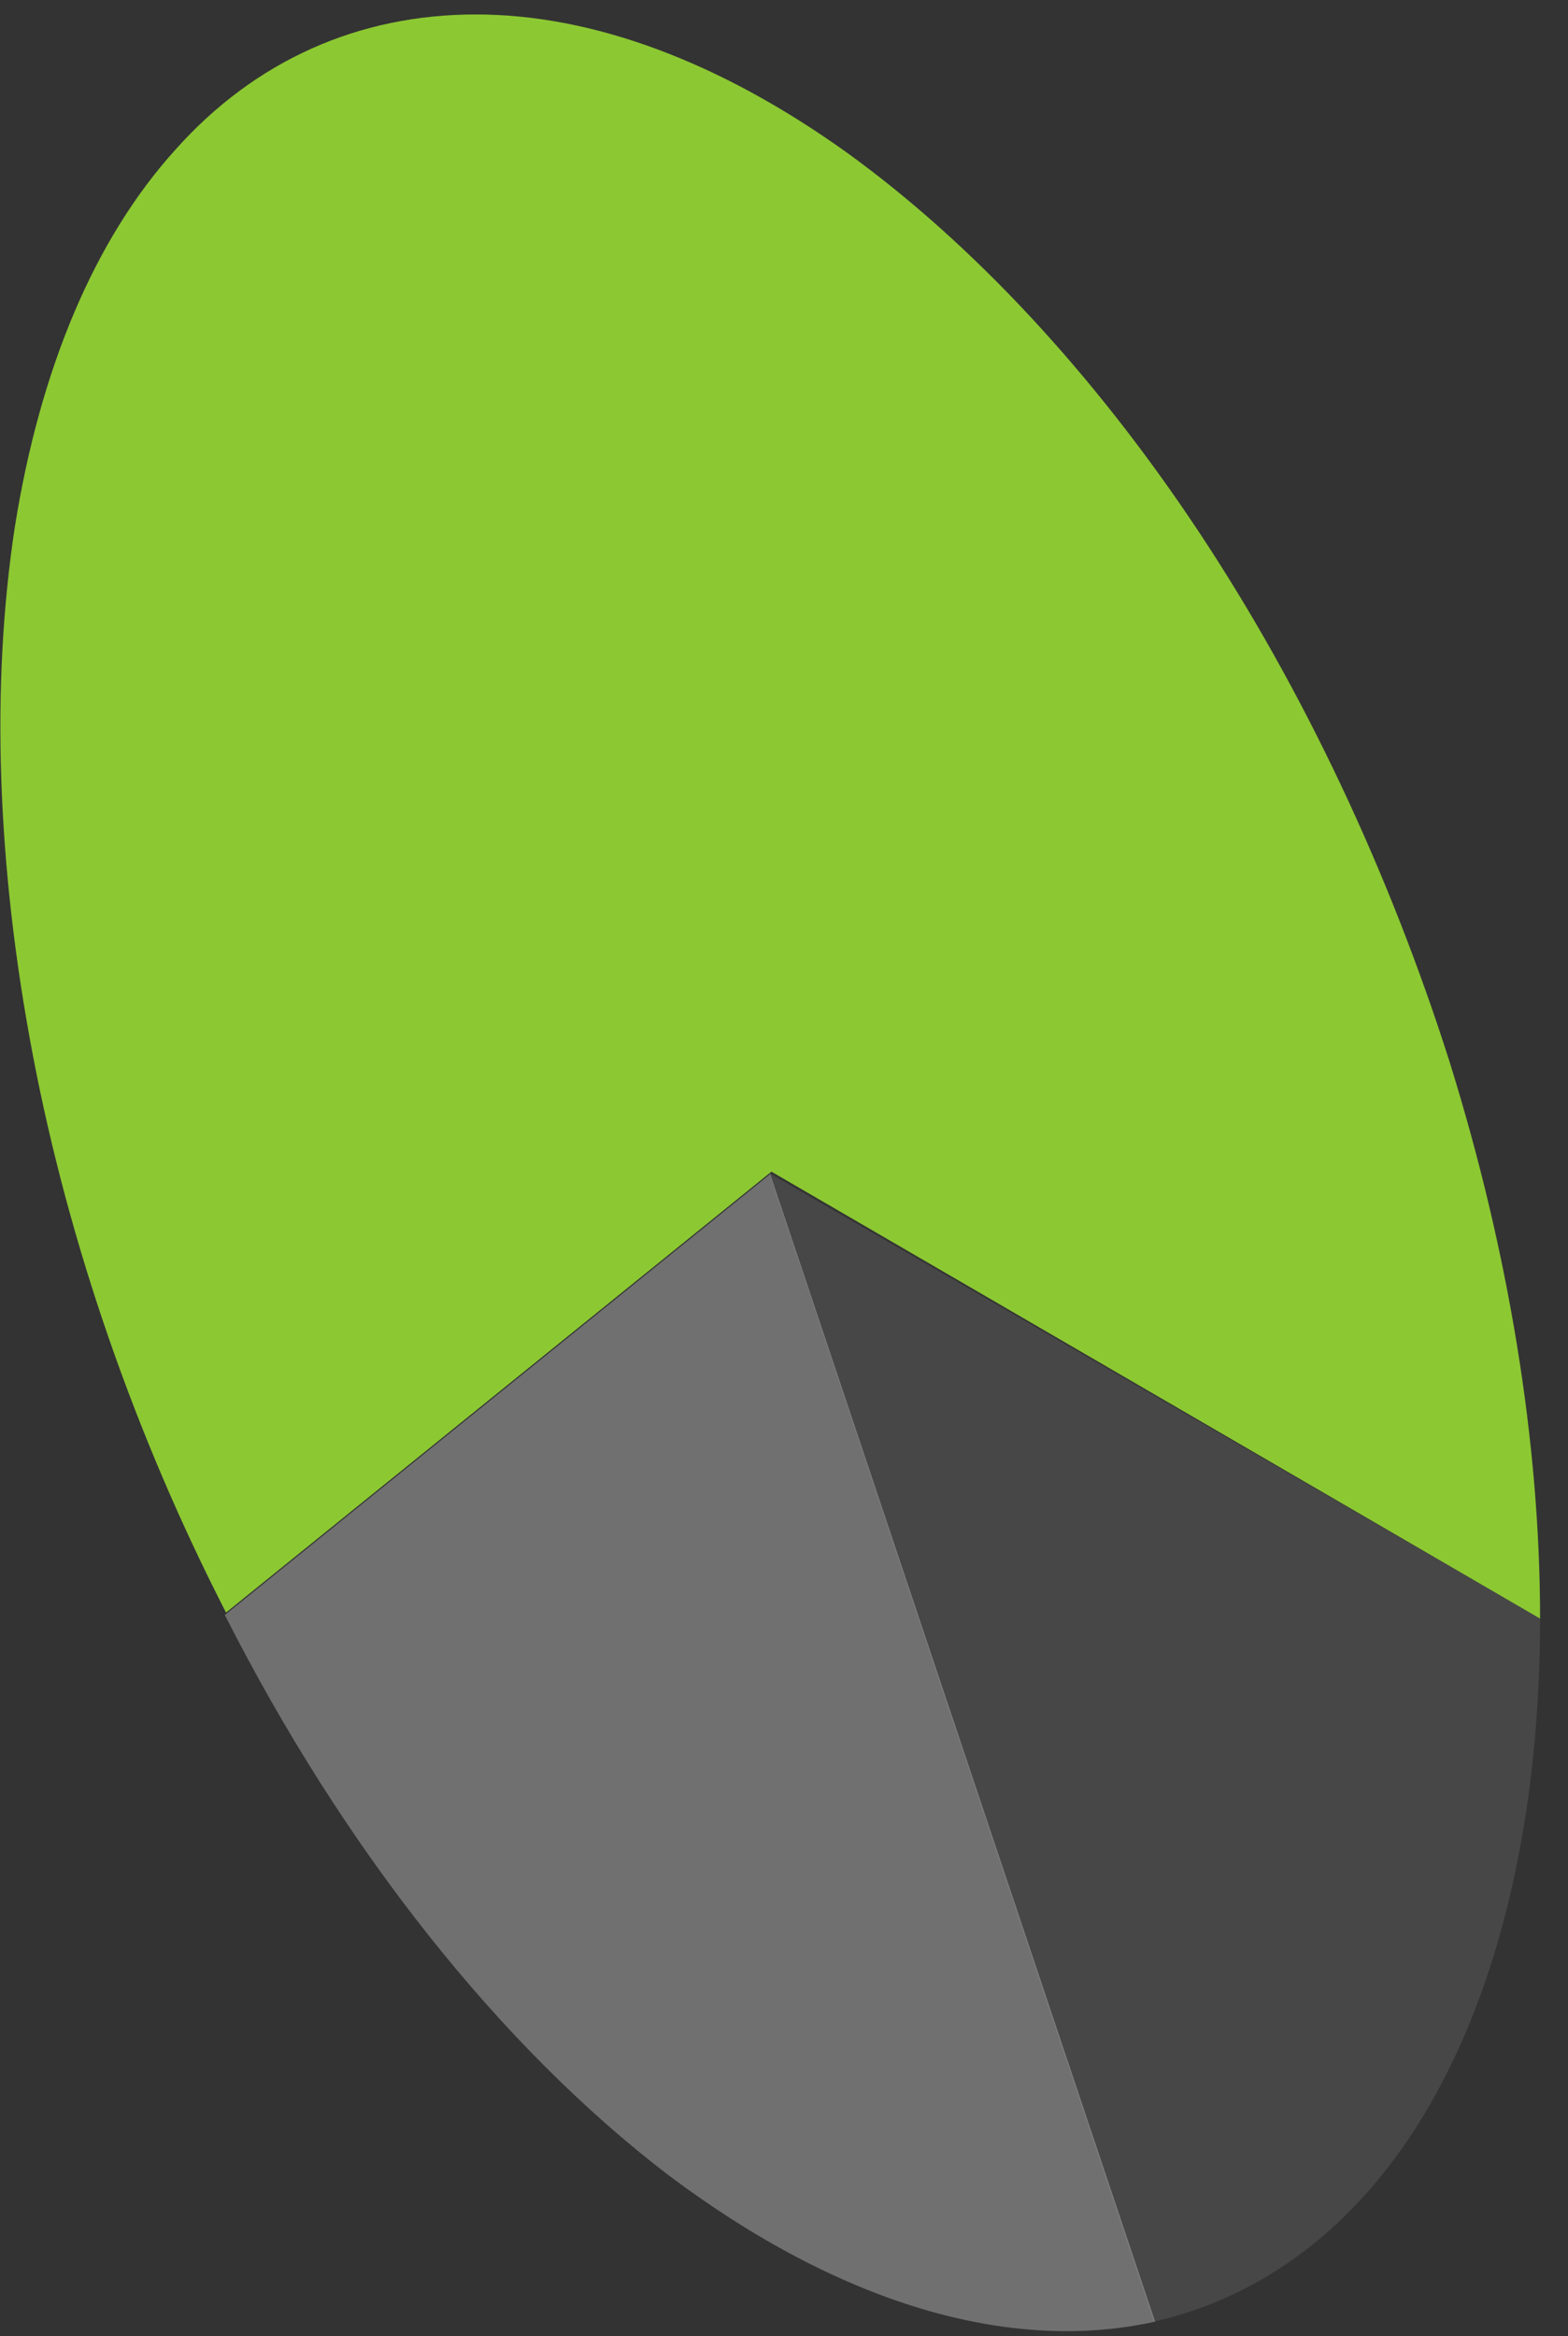
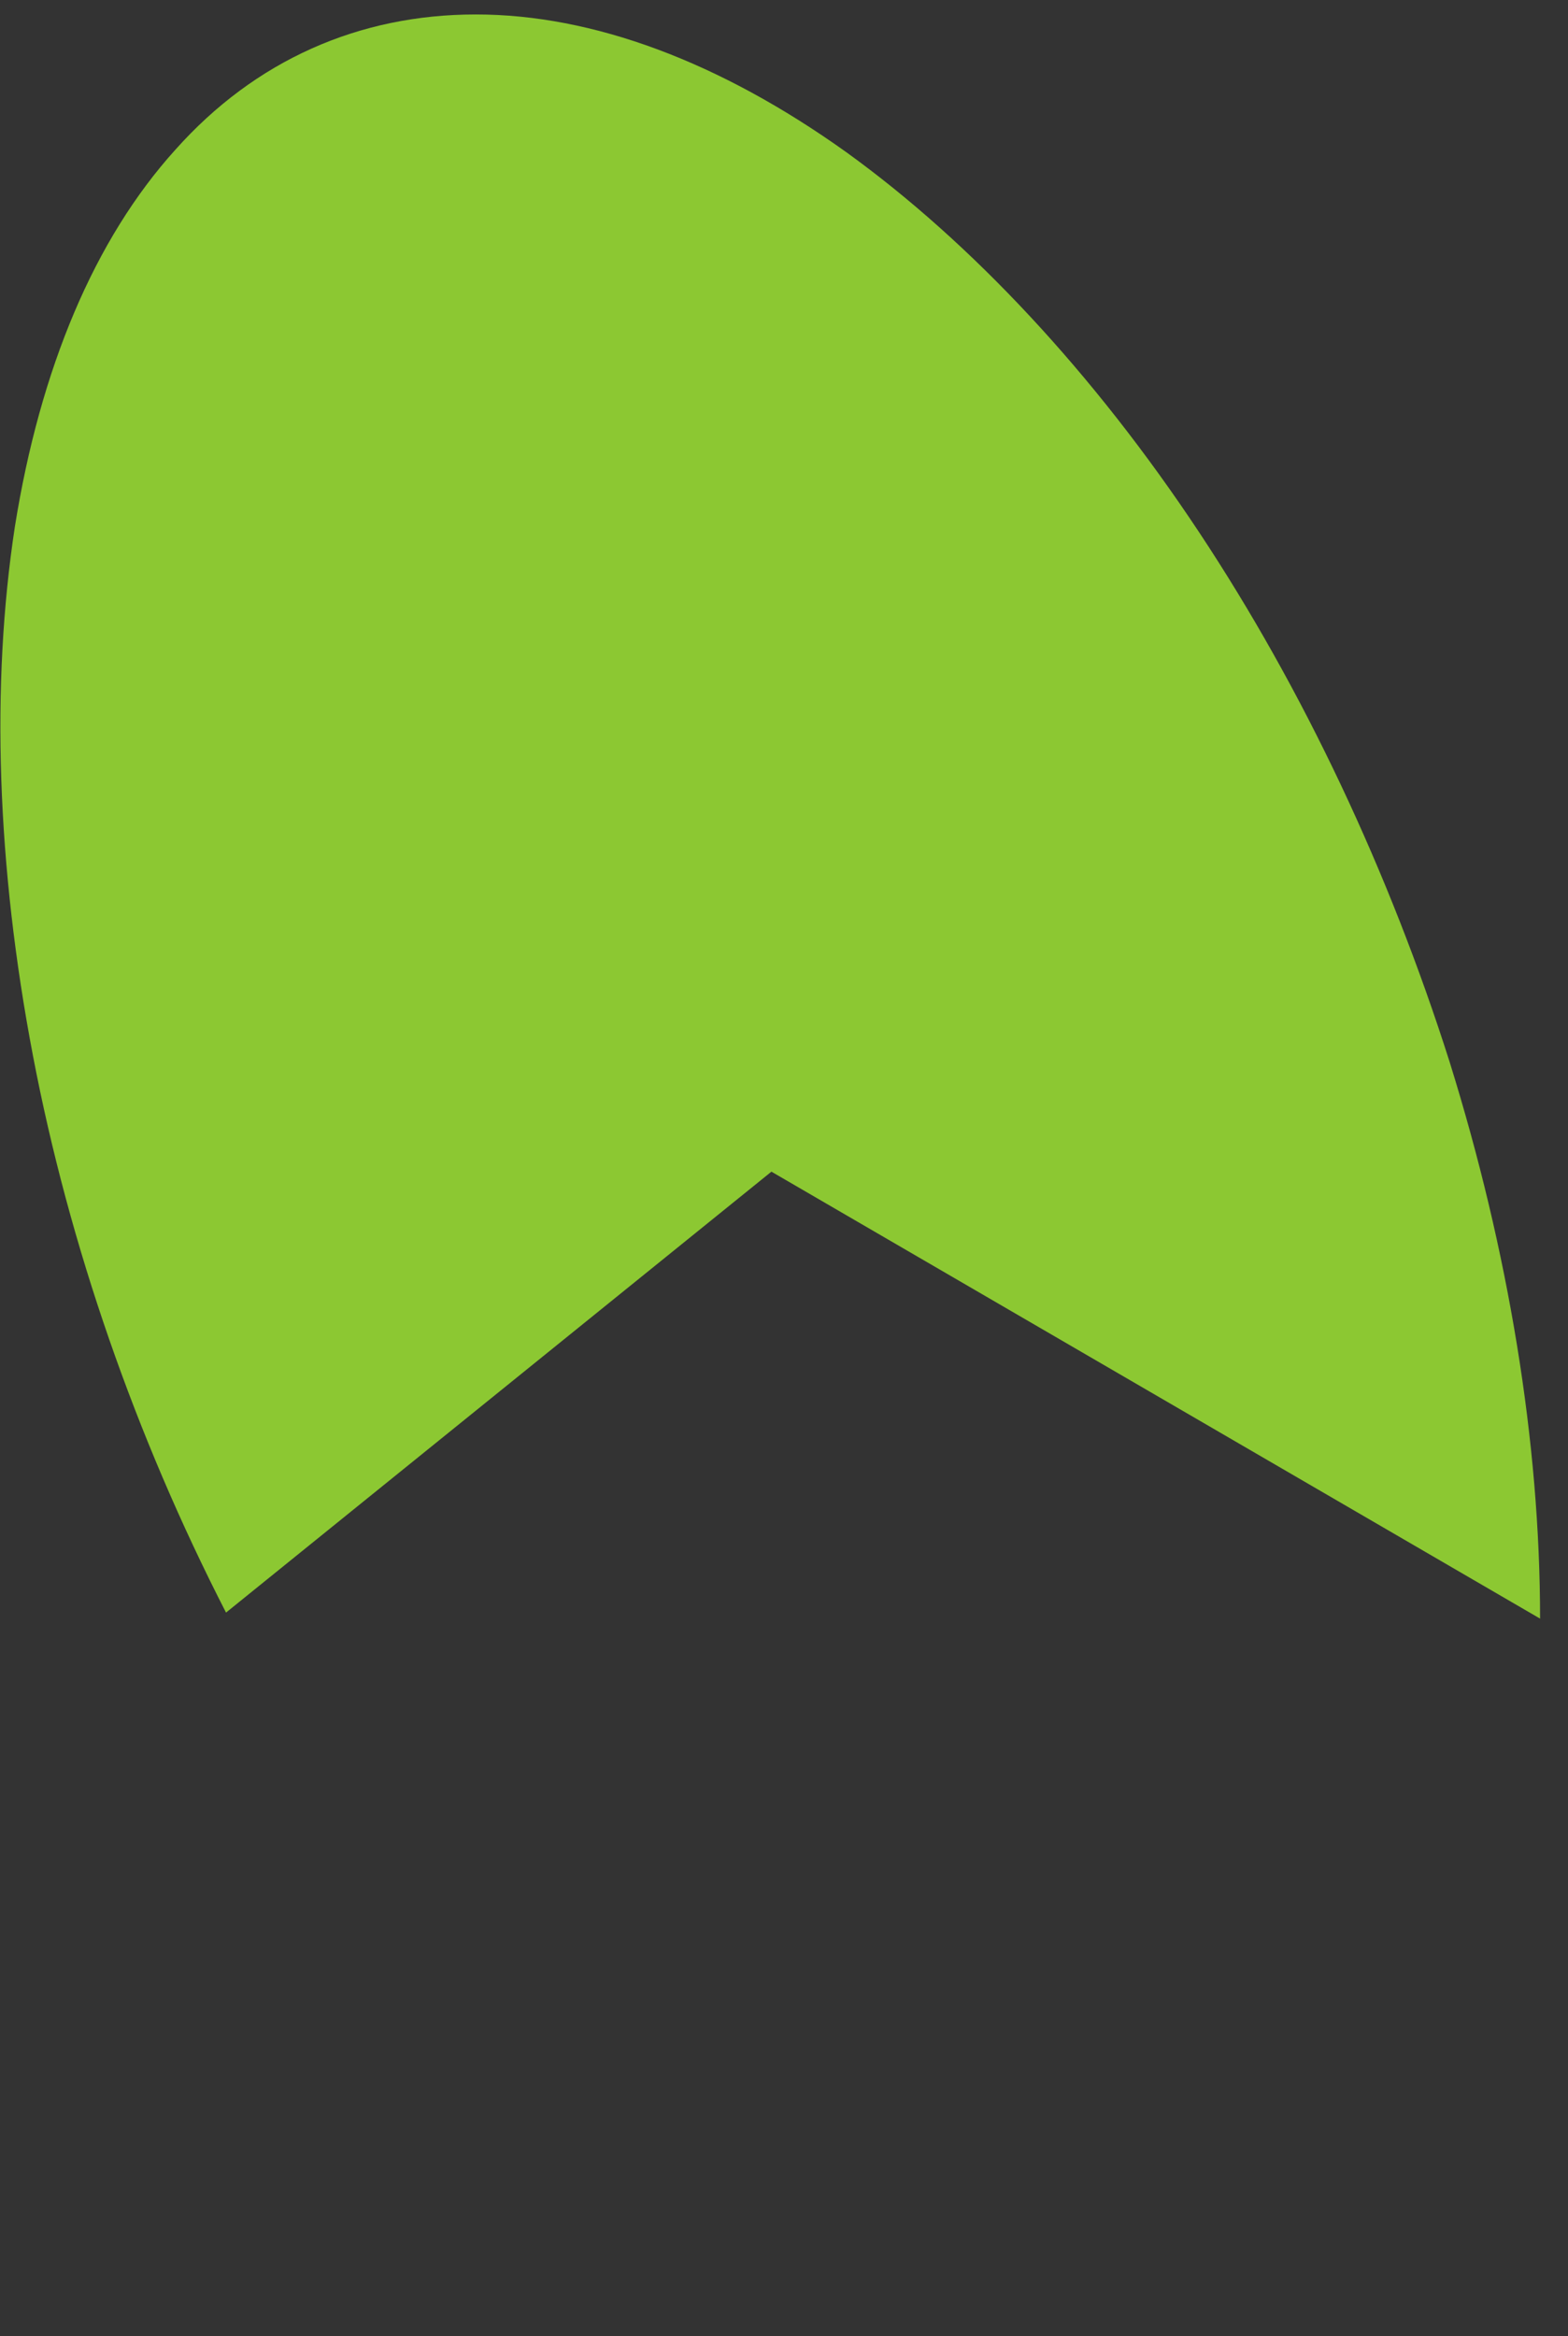
<svg xmlns="http://www.w3.org/2000/svg" width="47" height="70" viewBox="0 0 47 70" fill="none">
  <rect x="0" y="0" width="47" height="70" fill="#333333" stroke="none" />
-   <path opacity="0.1" d="M46.163 48.498C46.163 54.108 45.078 59.03 43.052 62.722C41.027 66.414 38.097 68.766 34.589 69.562L23.051 35.143L46.163 48.498Z" fill="white" />
-   <path opacity="0.3" d="M34.625 69.562C30.212 70.54 25.113 68.983 20.049 65.183C15.022 61.347 10.32 55.447 6.739 48.389L23.087 35.179L34.625 69.562Z" fill="white" />
  <path d="M46.163 48.498C46.163 43.214 45.222 37.495 43.45 31.813C41.642 26.131 39.074 20.665 35.927 15.924C32.78 11.183 29.127 7.274 25.366 4.559C21.568 1.845 17.77 0.433 14.262 0.433C10.754 0.433 7.643 1.809 5.256 4.487C2.833 7.165 1.205 11.038 0.446 15.779C-0.278 20.521 -0.097 25.95 0.988 31.632C2.073 37.314 4.062 43.033 6.775 48.317L23.123 35.106L46.163 48.498Z" fill="#8CC832" />
</svg>